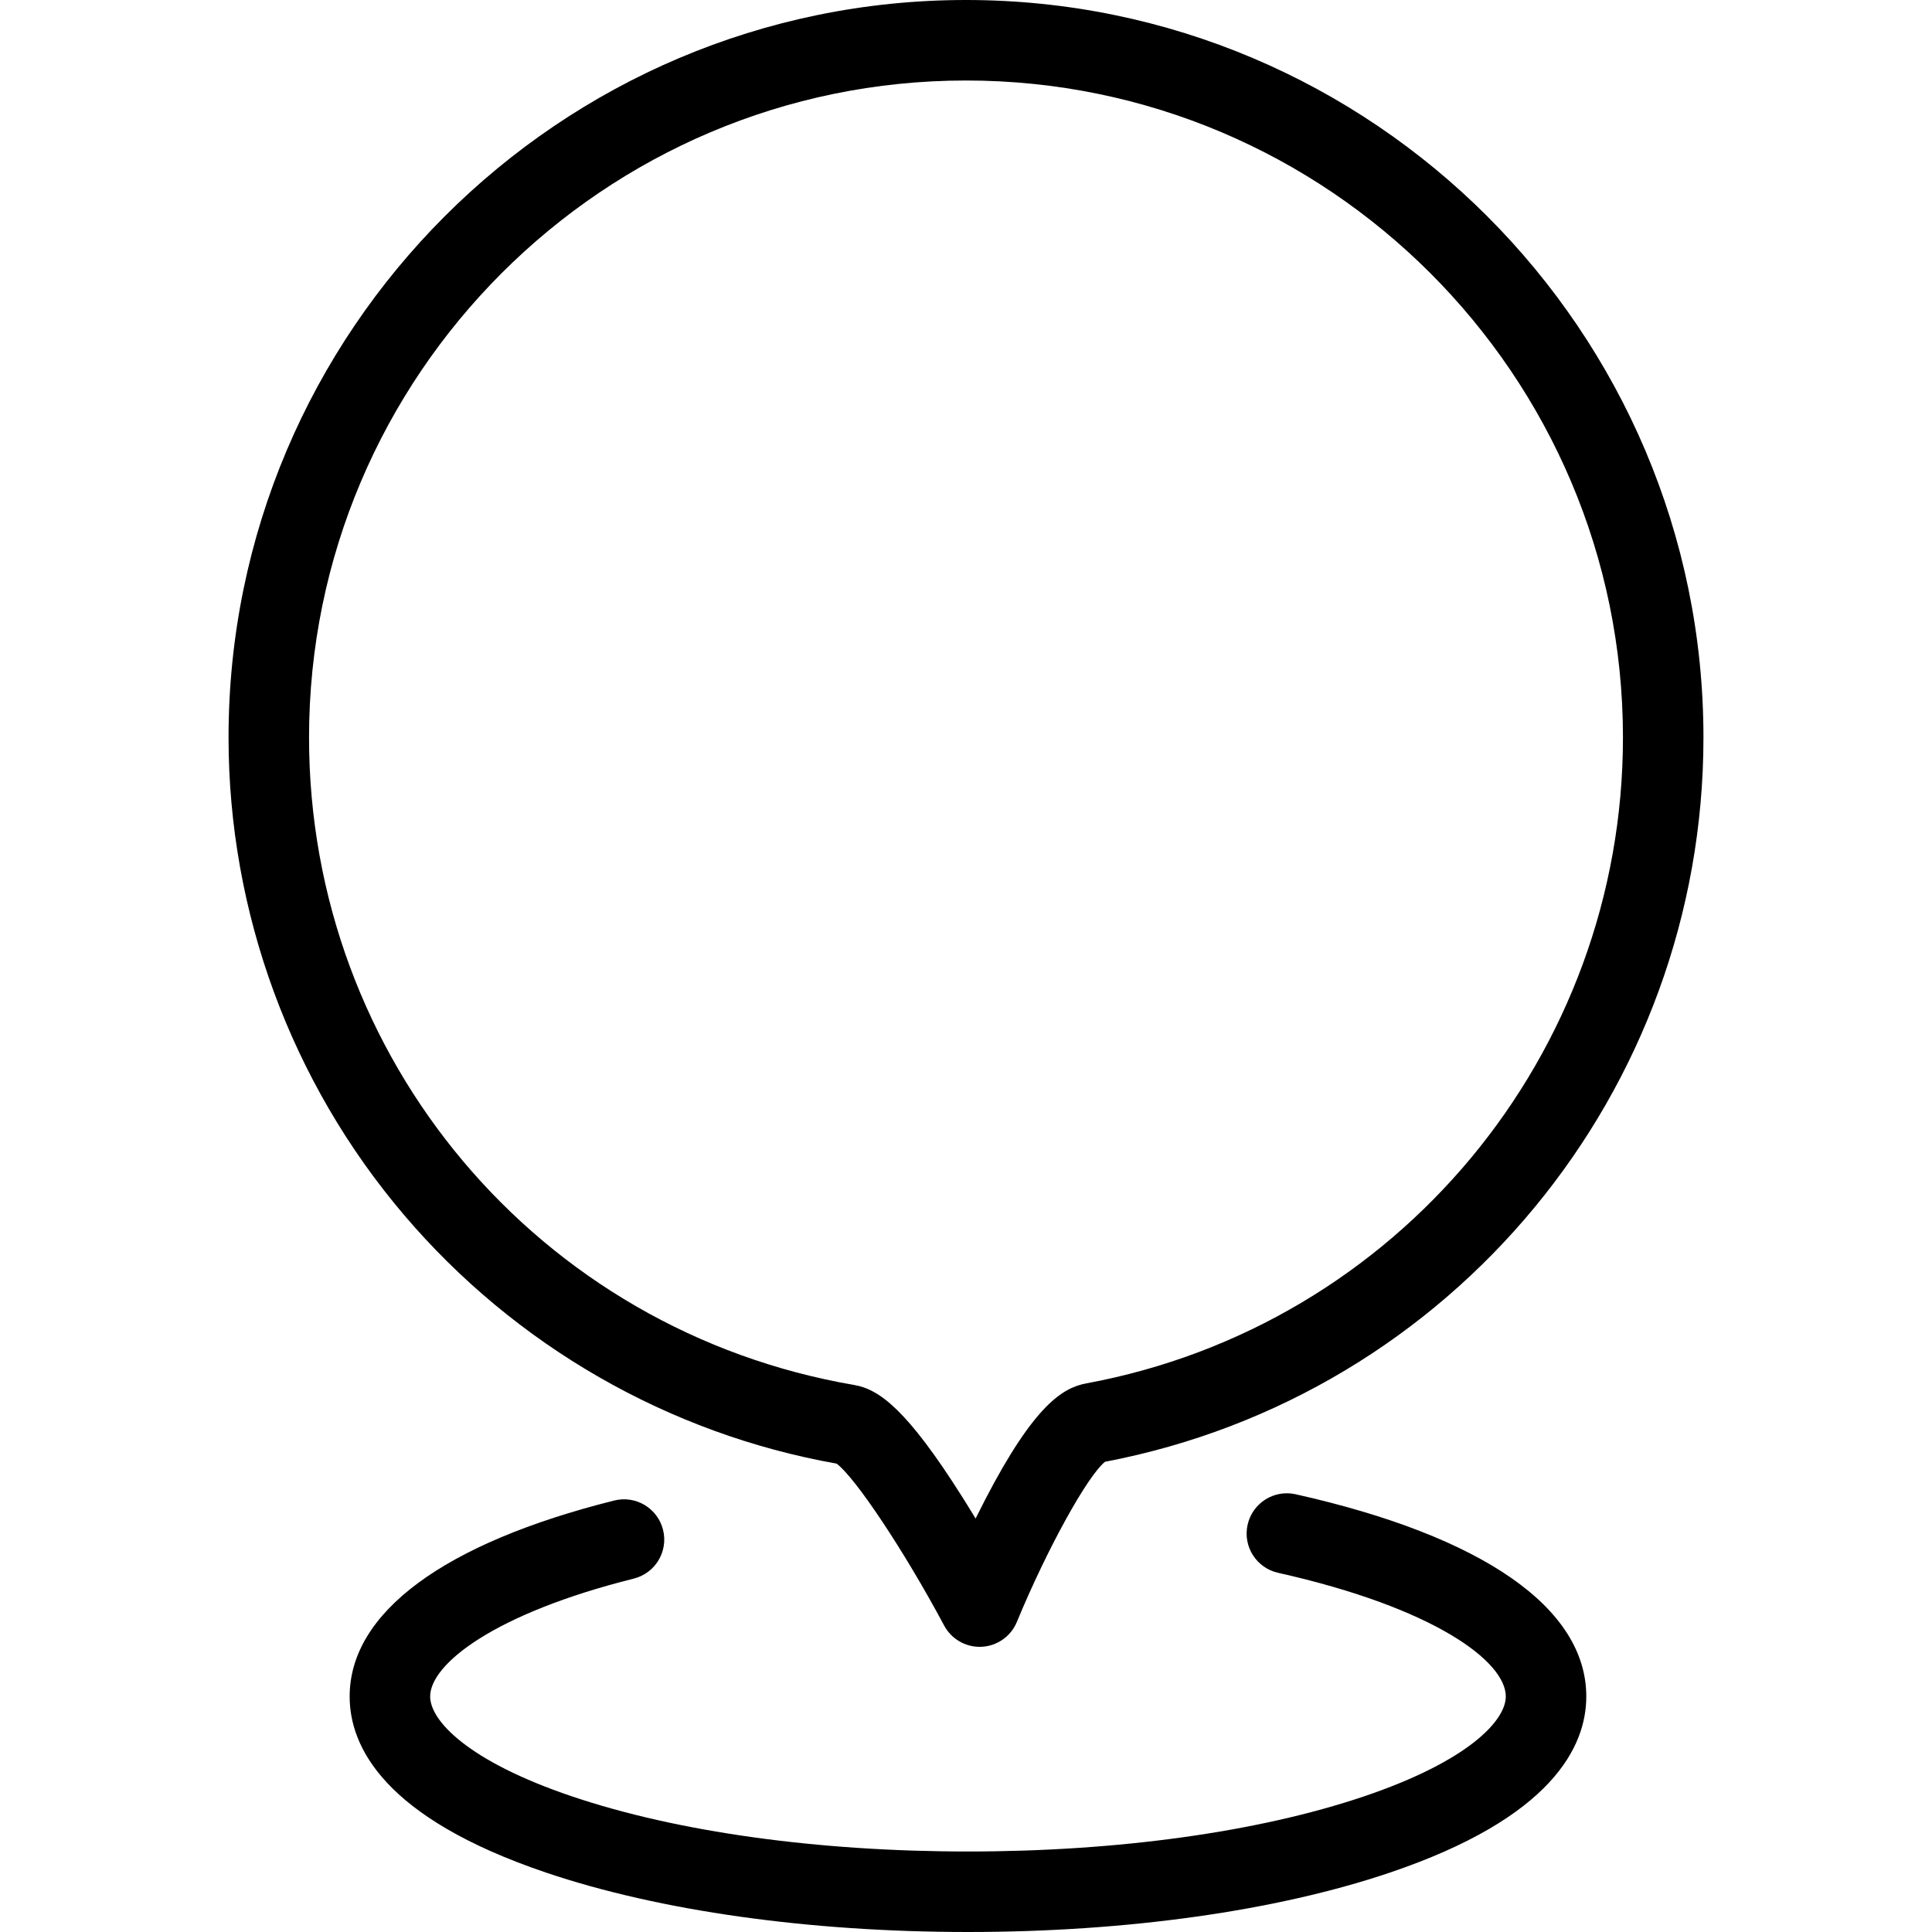
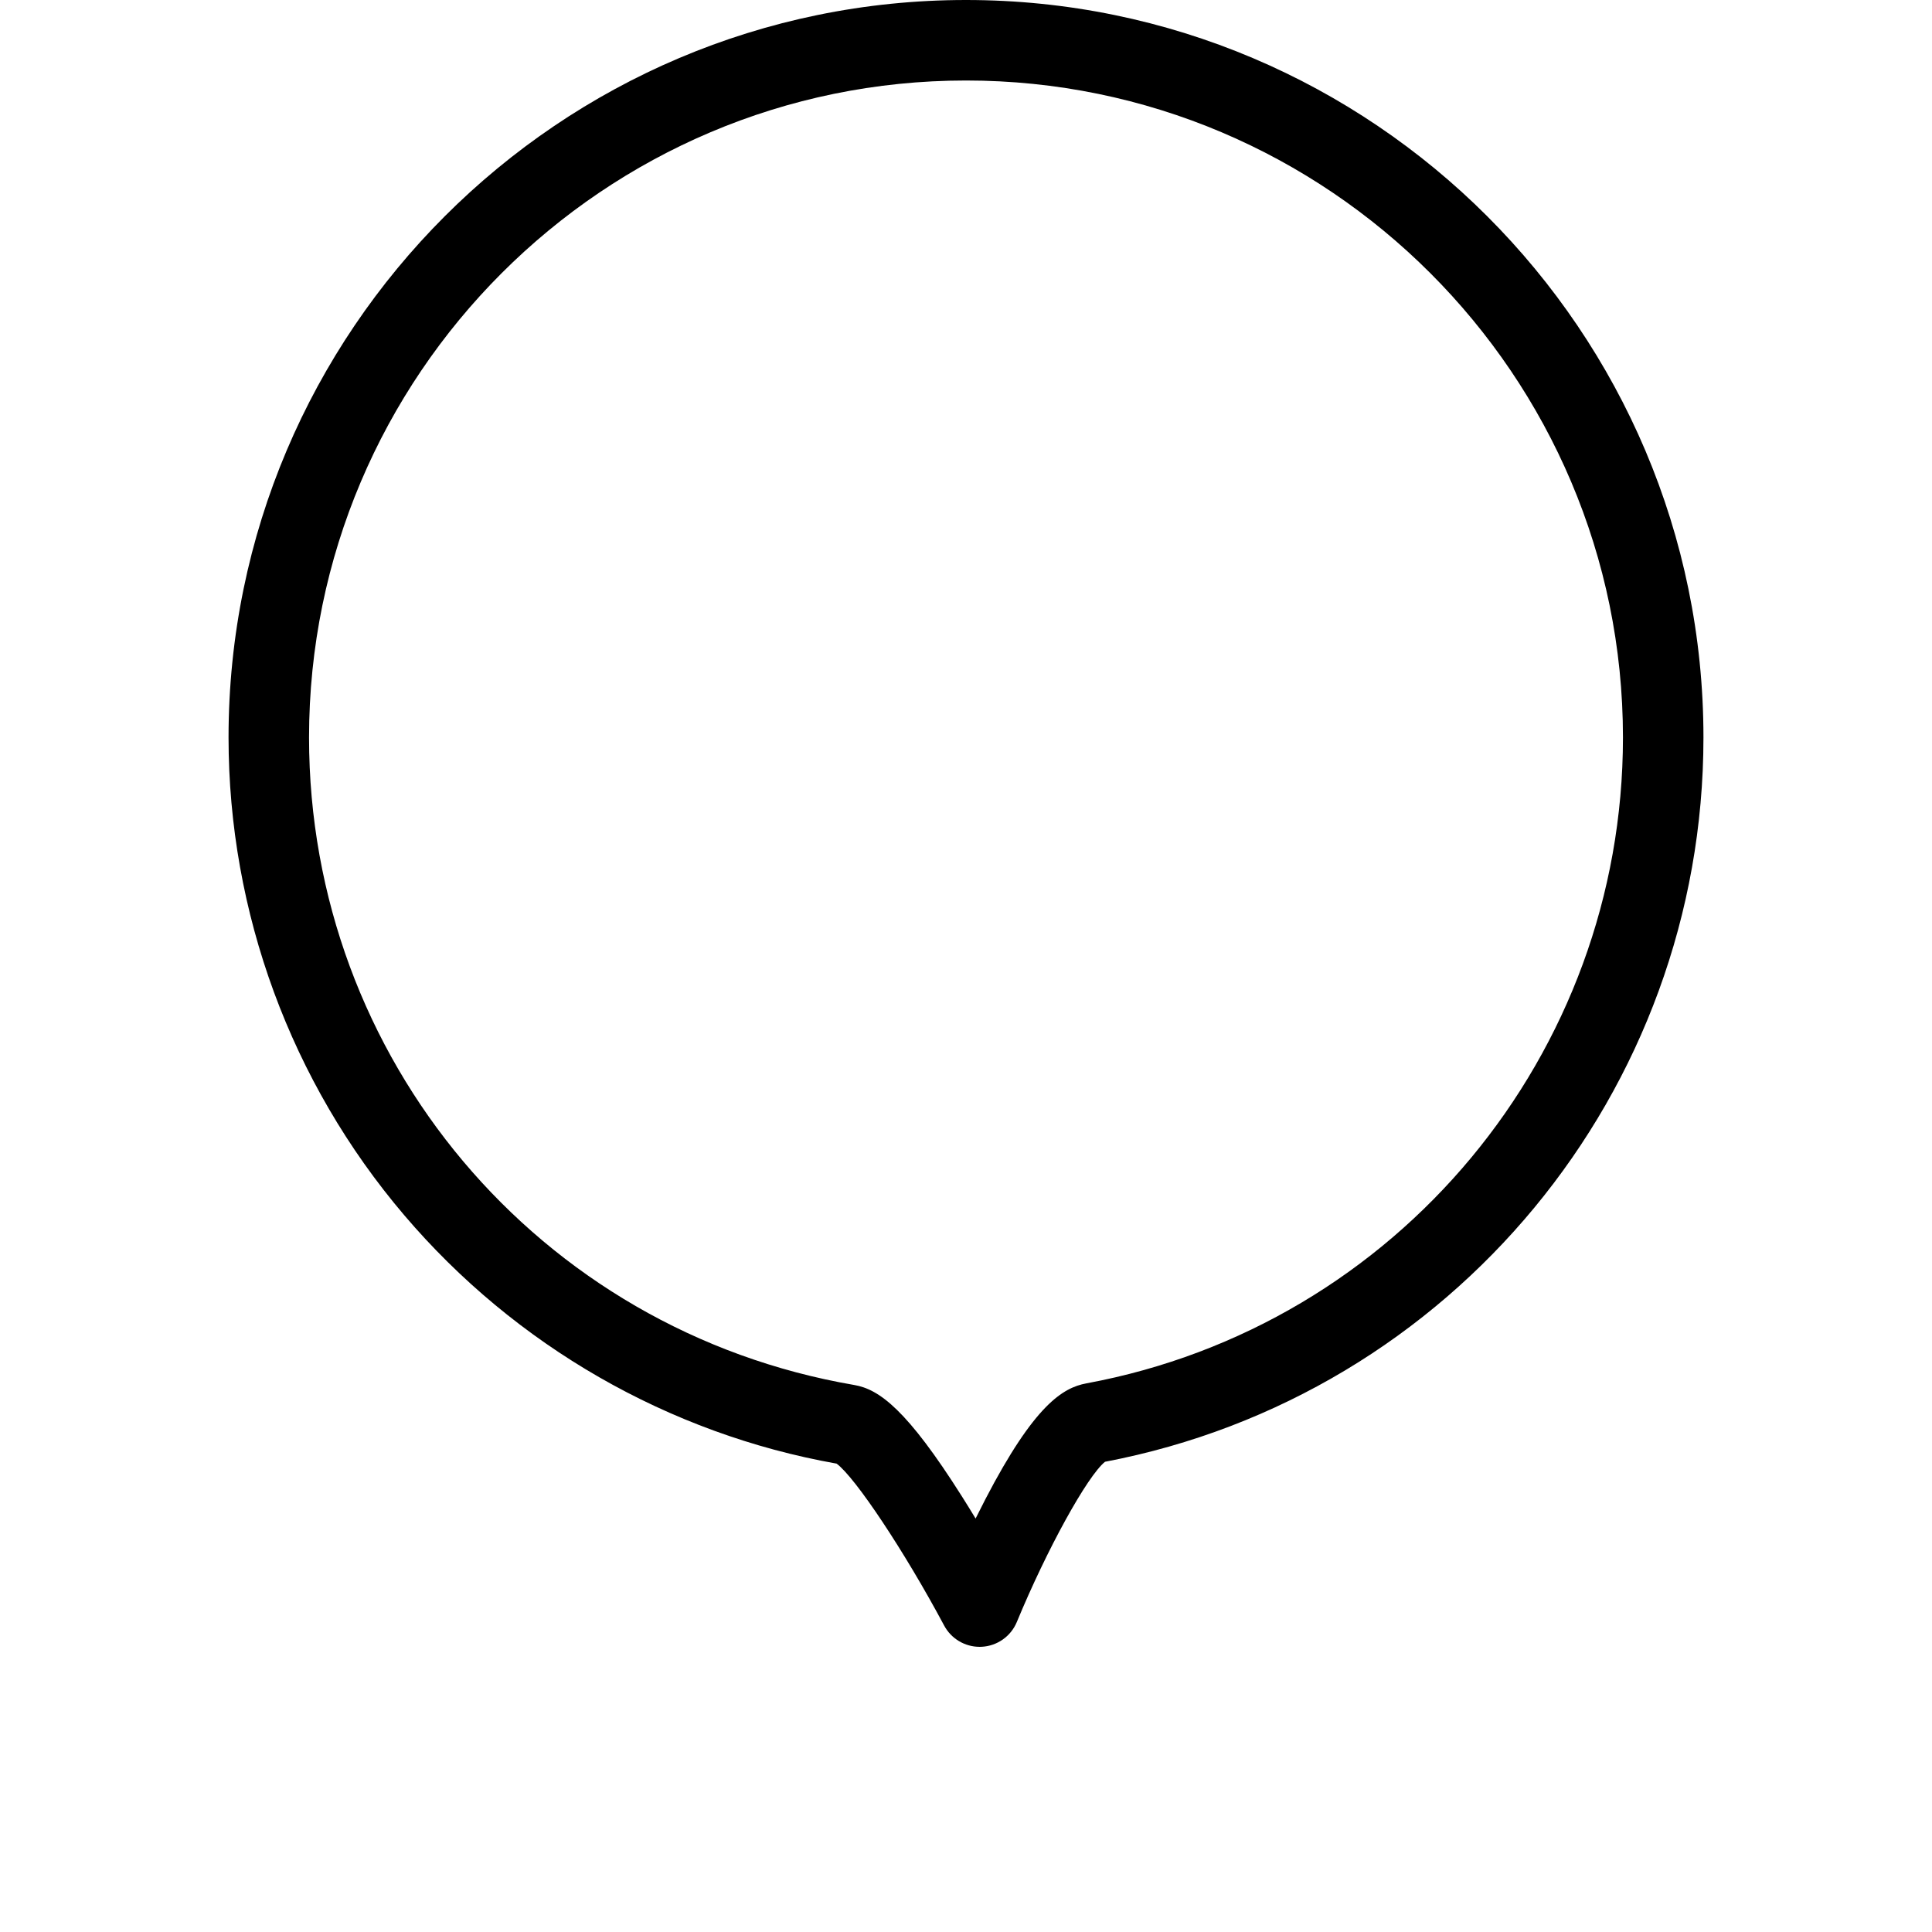
<svg xmlns="http://www.w3.org/2000/svg" fill="#000000" height="800px" width="800px" version="1.1" id="Layer_1" viewBox="0 0 480 480" xml:space="preserve">
  <g>
    <g>
      <g>
        <path d="M207.849,363.632c4.652,3.441,16.873,21.796,26.722,40.23c1.745,3.266,5.143,5.288,8.818,5.288     c0.165,0,0.33-0.004,0.495-0.012c3.863-0.191,7.271-2.593,8.749-6.167c7.479-18.089,17.505-36.252,21.906-39.797     c86.216-16.434,148.68-91.953,148.68-179.954C423.219,82.191,341.027,0,240,0S56.781,82.191,56.781,183.219     c0,43.477,15.504,85.632,43.657,118.701C128.042,334.346,166.148,356.232,207.849,363.632z M240,20     c89.999,0,163.219,73.22,163.219,163.219c0,78.694-56.064,146.183-133.315,160.475c-5.83,1.083-12.902,5.315-25.073,28.752     c-0.845,1.628-1.663,3.248-2.444,4.83c-1.078-1.78-2.208-3.613-3.374-5.457c-13.621-21.548-20.562-26.667-26.776-27.721     c-78.488-13.462-135.456-81.121-135.456-160.877C76.781,93.22,150.001,20,240,20z" />
-         <path d="M321.907,371.244c-5.387-1.208-10.736,2.184-11.944,7.573c-1.207,5.389,2.183,10.737,7.573,11.944     c38.87,8.706,56.574,22.029,56.574,30.724c0,5.96-9.235,16.039-35.263,24.832C312.726,455.141,277.8,460,240.501,460     c-37.309,0-72.242-4.859-98.364-13.684c-26.03-8.793-35.266-18.872-35.266-24.832c0-8.012,15.83-20.592,50.585-29.283     c5.358-1.34,8.615-6.769,7.275-12.127c-1.34-5.358-6.77-8.615-12.127-7.275c-42.389,10.599-65.733,27.89-65.733,48.686     c0,12.442,8.478,30.138,48.865,43.78C163.867,474.767,201.074,480,240.501,480c39.418,0,76.618-5.233,104.746-14.735     c40.385-13.643,48.862-31.338,48.862-43.78C394.109,399.515,368.467,381.673,321.907,371.244z" />
      </g>
    </g>
  </g>
</svg>